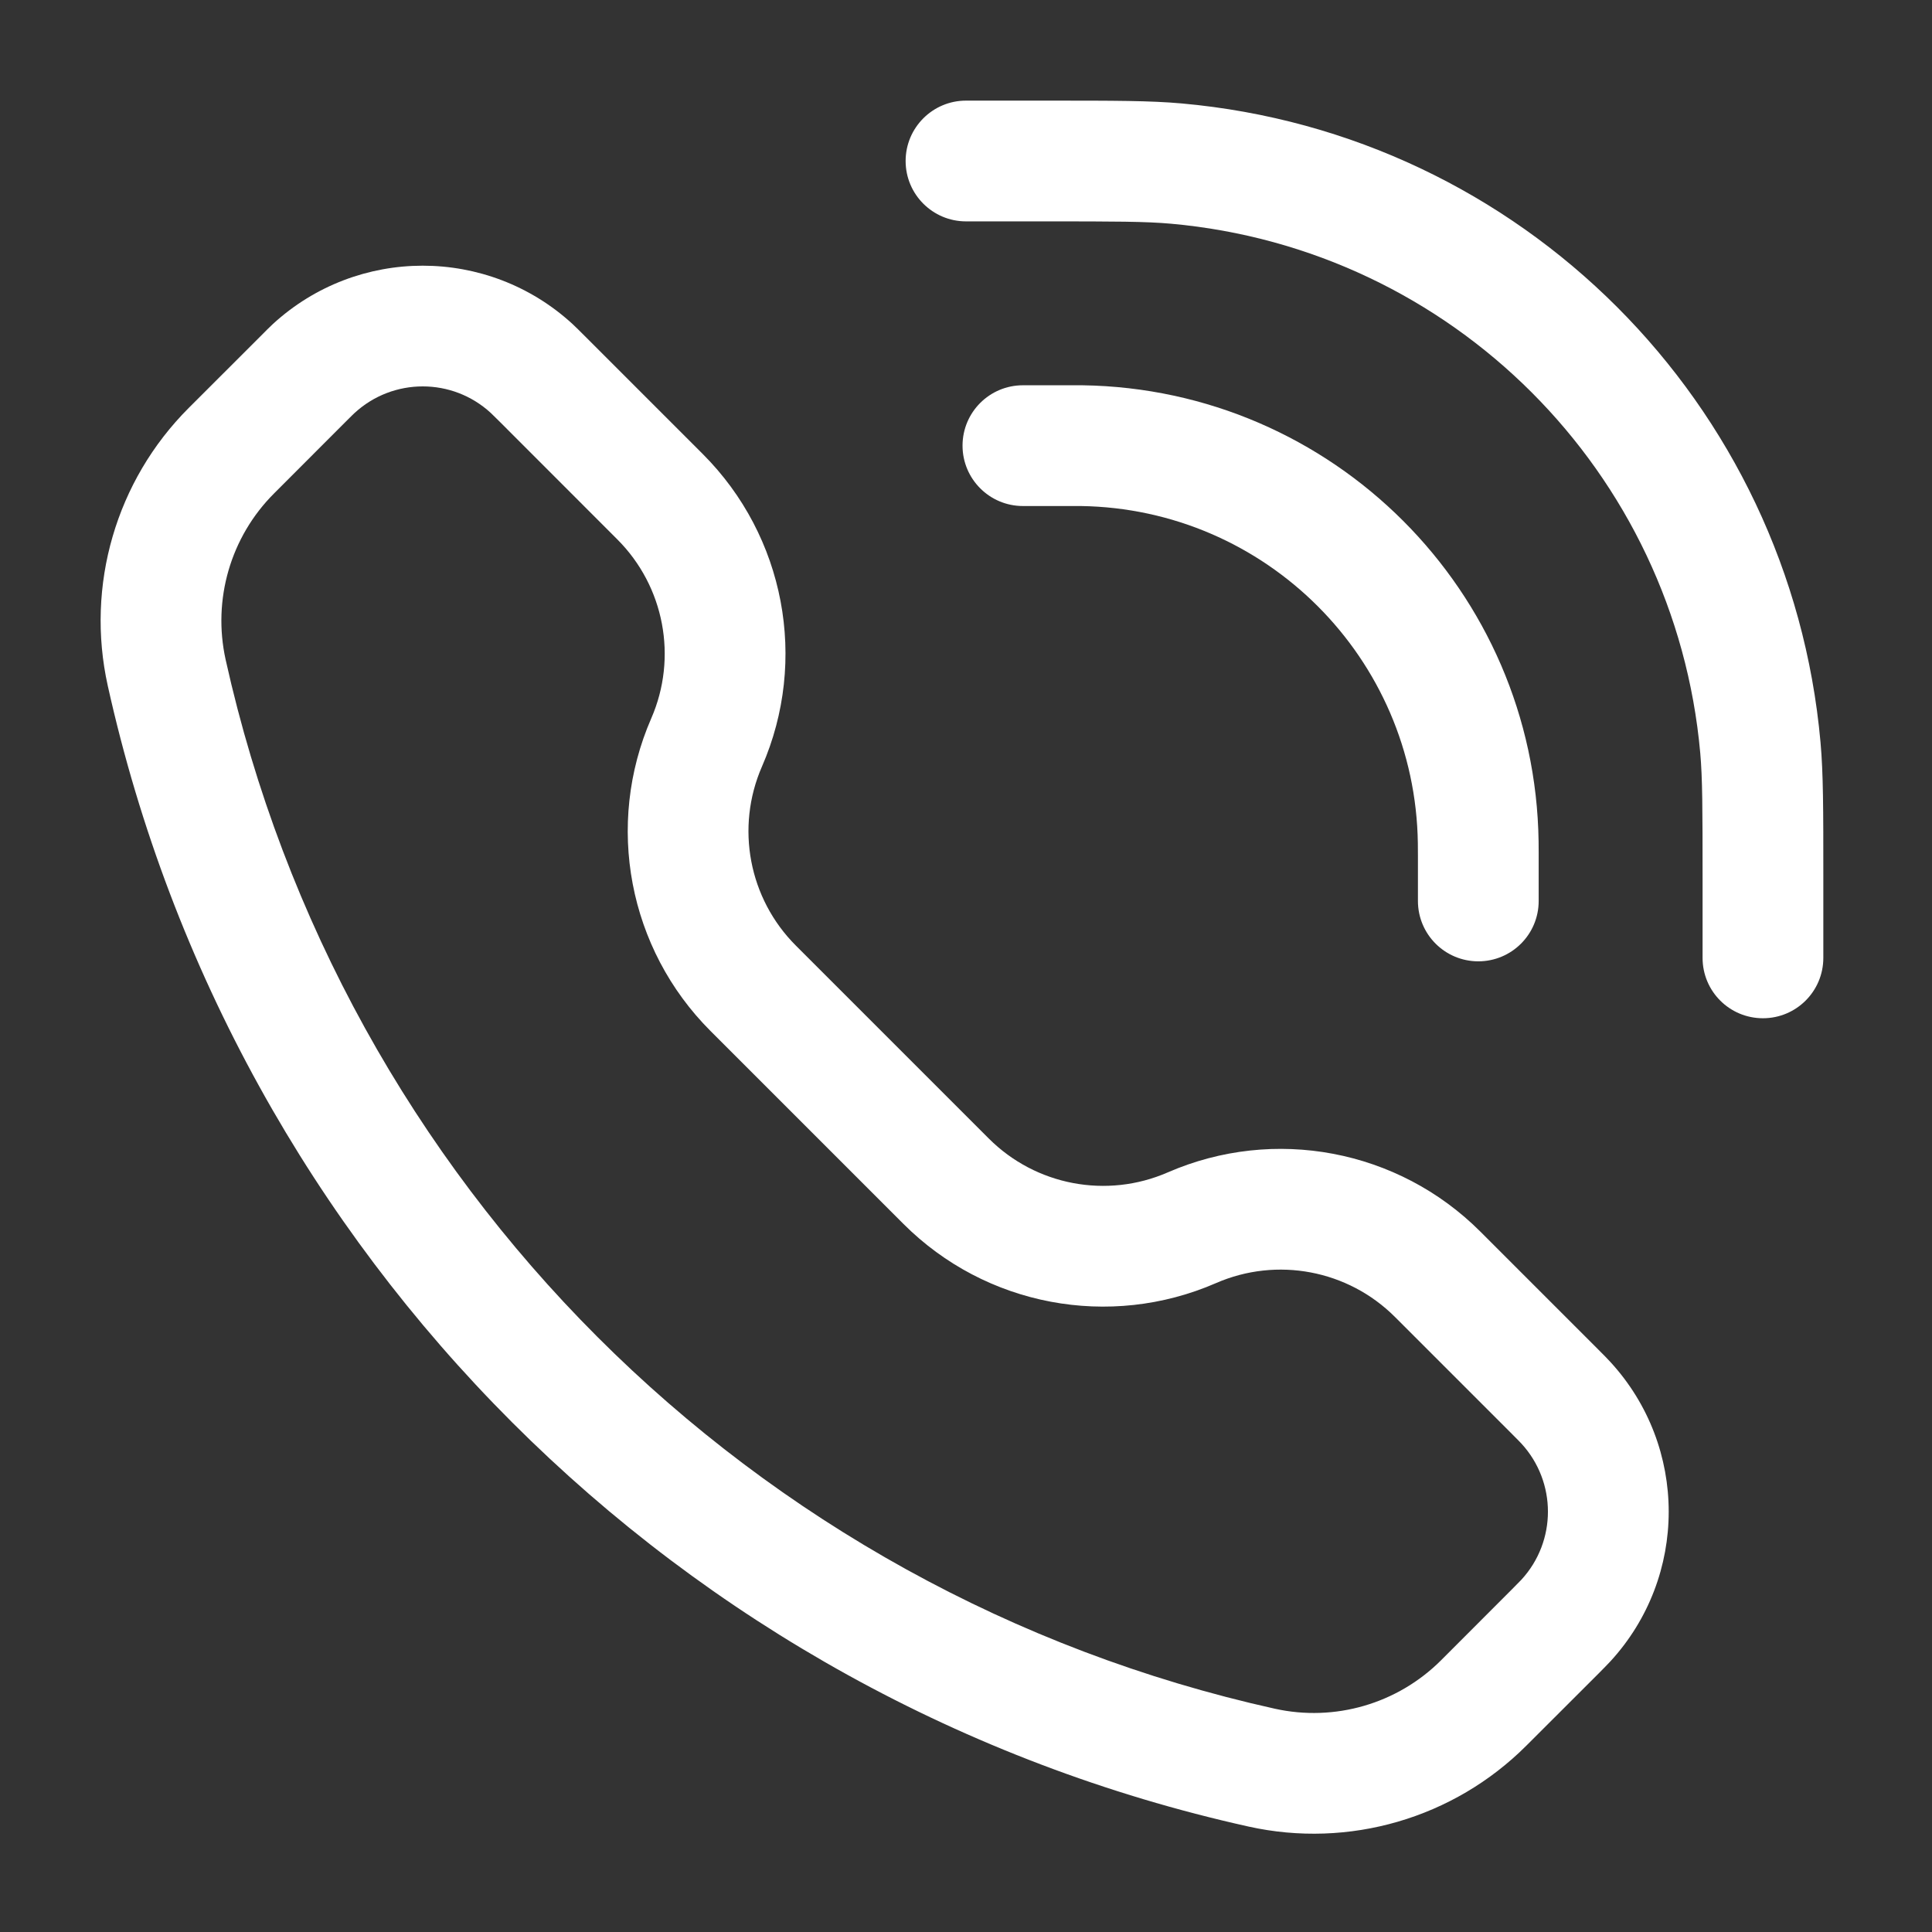
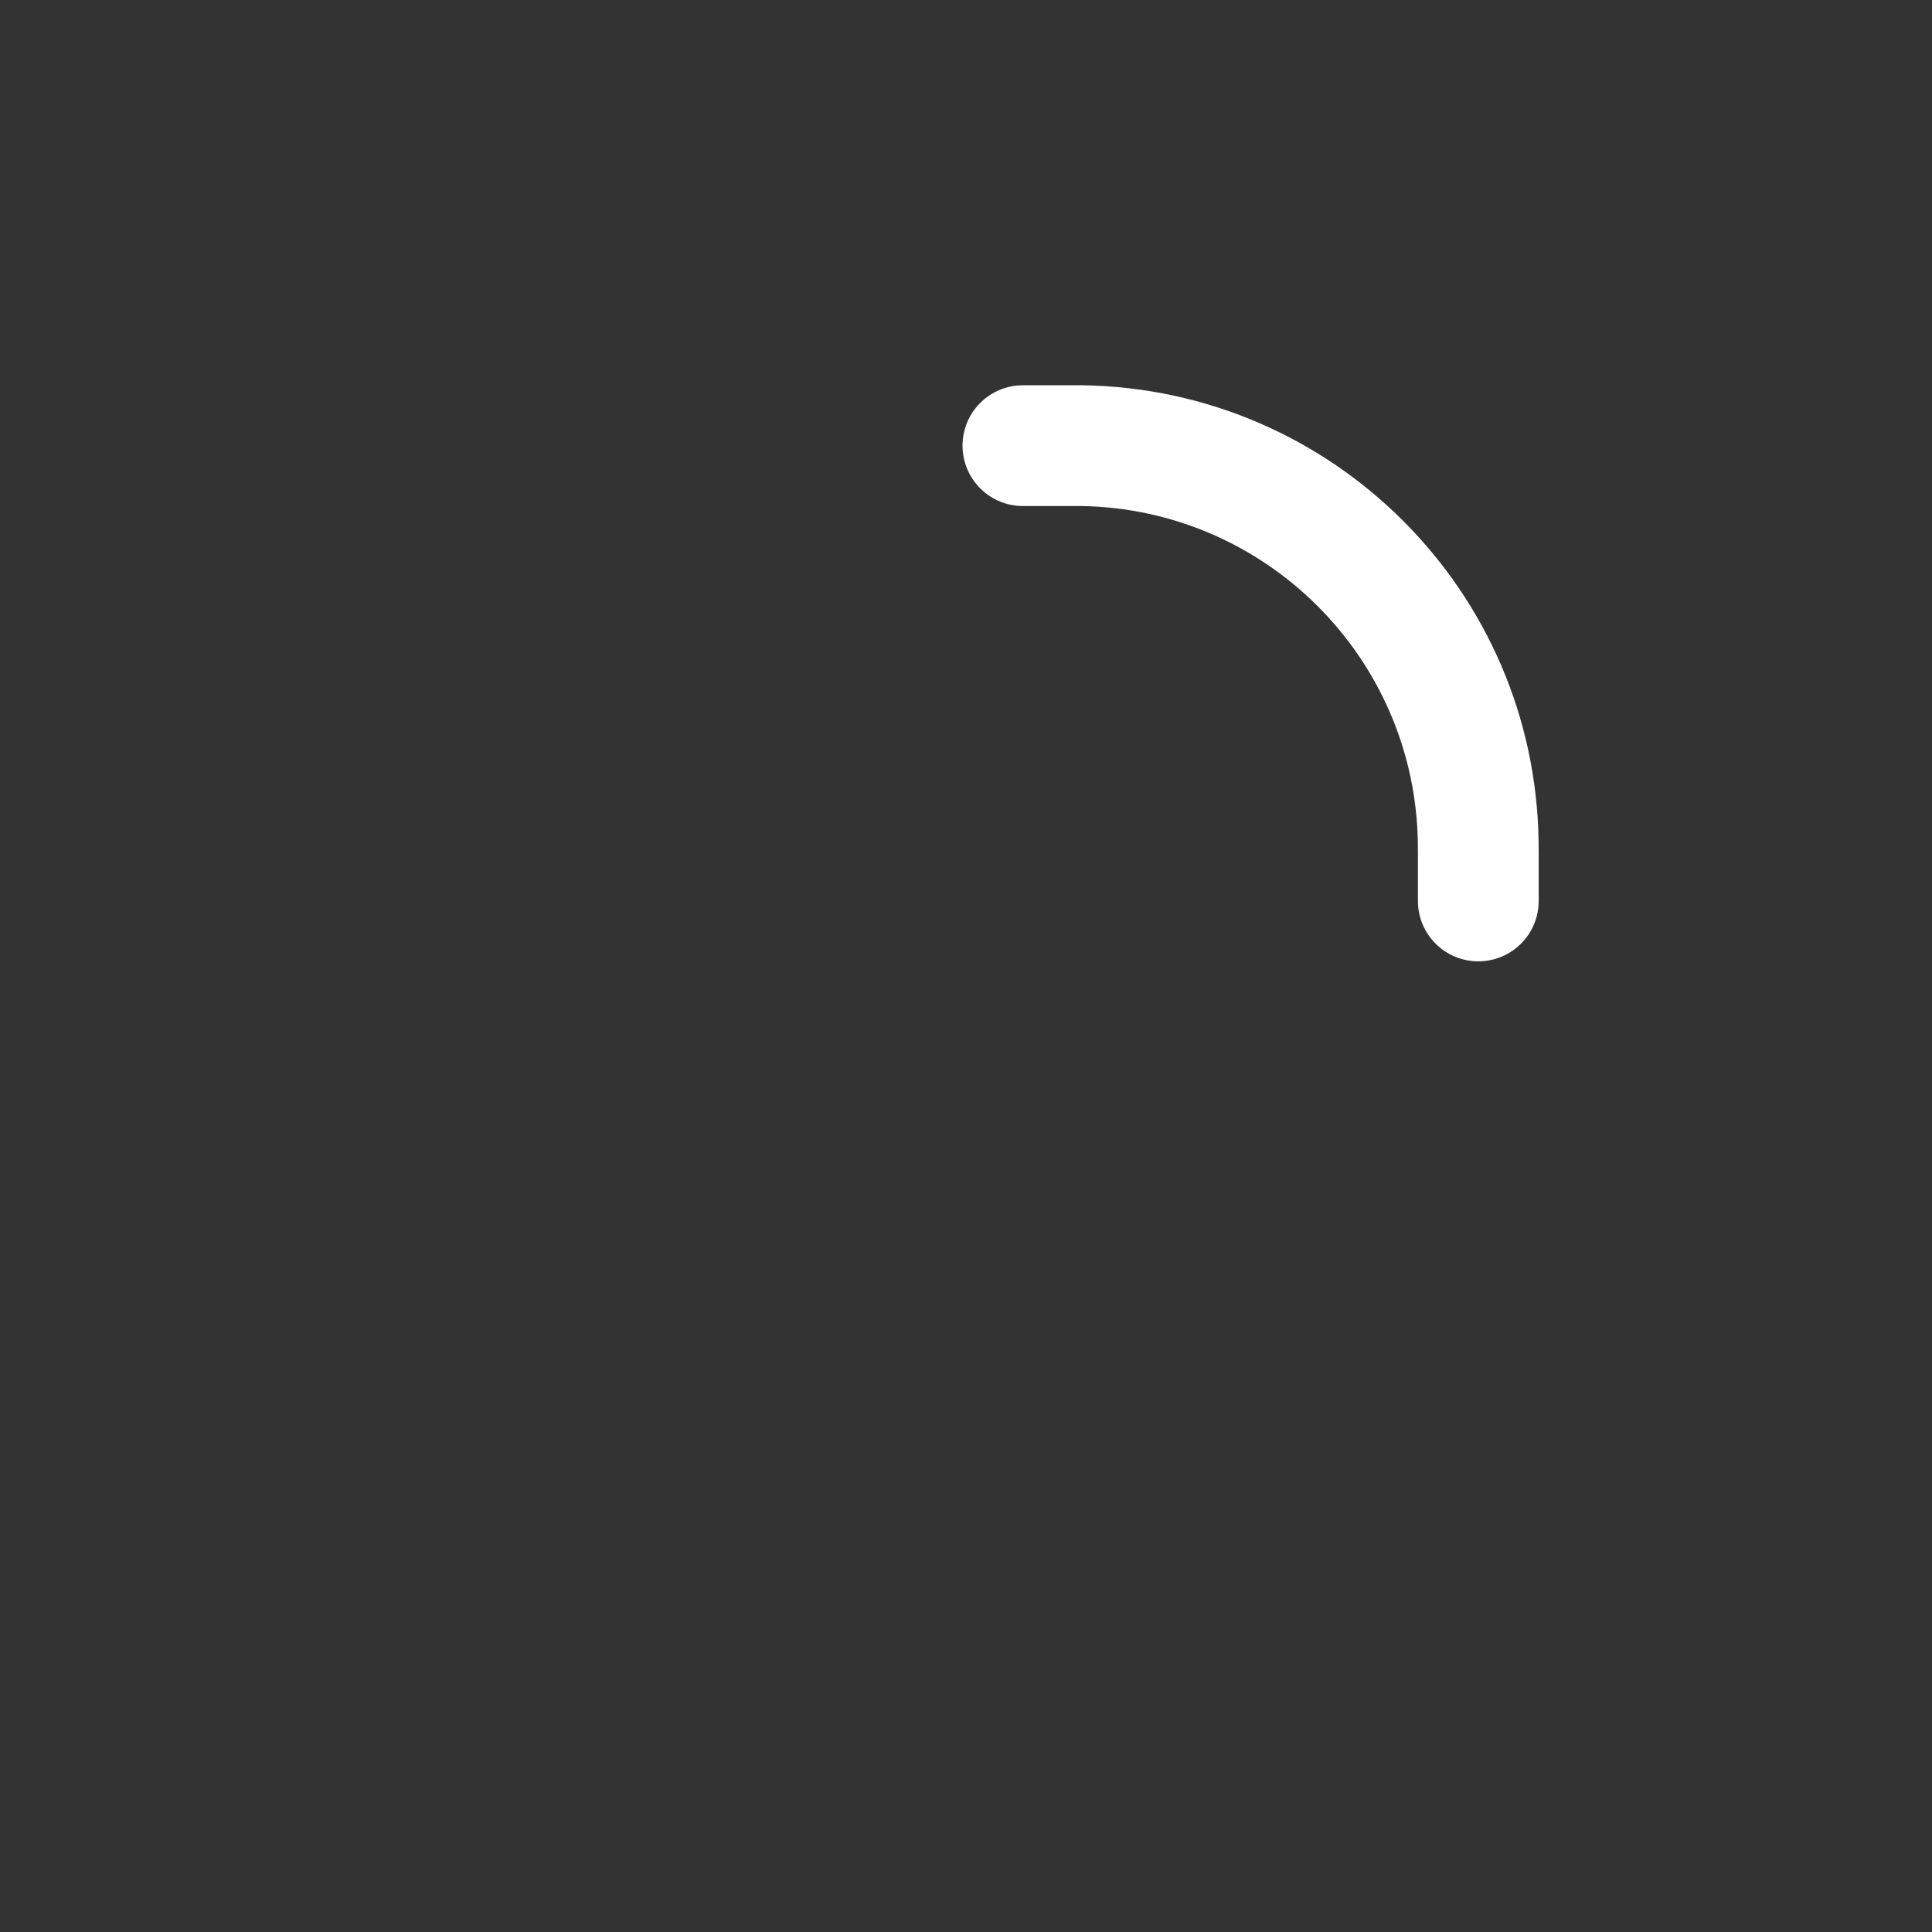
<svg xmlns="http://www.w3.org/2000/svg" width="24" height="24" viewBox="0 0 24 24" fill="none">
  <rect x="0" y="0" width="24" height="24" fill="#333333" stroke="none" />
-   <path d="M12.99 2.75C13.851 2.75 14.232 2.751 14.546 2.779C18.039 3.092 20.808 5.86 21.121 9.353C21.149 9.668 21.15 10.049 21.15 10.909V11.899C21.15 12.314 21.485 12.649 21.9 12.649C22.314 12.649 22.65 12.314 22.65 11.899V10.859C22.65 10.062 22.65 9.609 22.615 9.22C22.237 5.004 18.896 1.662 14.68 1.285C14.29 1.25 13.837 1.25 13.04 1.25H12C11.586 1.25 11.25 1.586 11.25 2C11.25 2.414 11.586 2.75 12 2.75L12.99 2.75Z" fill="white" />
-   <path fill-rule="evenodd" clip-rule="evenodd" d="M7.112 4.025C6.06 3.059 4.443 3.059 3.39 4.025C3.347 4.065 3.301 4.111 3.242 4.171L2.344 5.068C1.441 5.971 1.062 7.273 1.339 8.52C2.911 15.594 8.436 21.118 15.509 22.69C16.756 22.967 18.058 22.588 18.961 21.685L19.859 20.788C19.918 20.728 19.964 20.682 20.004 20.639C20.971 19.587 20.971 17.97 20.004 16.918C19.964 16.874 19.918 16.828 19.859 16.769L18.389 15.299C17.369 14.279 15.829 13.988 14.506 14.564C13.749 14.894 12.867 14.727 12.283 14.143L9.886 11.746C9.302 11.162 9.135 10.28 9.465 9.523C10.042 8.201 9.75 6.66 8.73 5.64L7.261 4.171C7.201 4.111 7.155 4.065 7.112 4.025ZM4.405 5.13C4.884 4.69 5.619 4.69 6.097 5.13C6.113 5.145 6.135 5.166 6.211 5.242L7.669 6.701C8.253 7.285 8.42 8.167 8.09 8.924C7.514 10.246 7.806 11.787 8.826 12.807L11.223 15.204C12.243 16.224 13.783 16.515 15.106 15.939C15.863 15.609 16.745 15.776 17.329 16.36L18.787 17.818C18.863 17.894 18.884 17.916 18.899 17.932C19.339 18.411 19.339 19.146 18.899 19.624C18.884 19.64 18.863 19.662 18.787 19.738L17.901 20.625C17.36 21.165 16.581 21.392 15.835 21.226C9.329 19.78 4.249 14.7 2.803 8.195C2.638 7.448 2.864 6.669 3.405 6.129L4.291 5.242C4.367 5.166 4.389 5.145 4.405 5.13Z" fill="white" />
  <path d="M12.707 4.786C12.293 4.786 11.957 5.121 11.957 5.536C11.957 5.95 12.293 6.286 12.707 6.286H13.273C13.284 6.286 13.294 6.286 13.303 6.286C13.369 6.286 13.399 6.286 13.425 6.286C15.724 6.319 17.581 8.175 17.613 10.475C17.614 10.504 17.614 10.54 17.614 10.627V11.192C17.614 11.607 17.95 11.942 18.364 11.942C18.778 11.942 19.114 11.607 19.114 11.192V10.619C19.114 10.61 19.114 10.601 19.114 10.592C19.114 10.53 19.114 10.489 19.113 10.453C19.069 7.342 16.558 4.831 13.446 4.786C13.405 4.786 13.358 4.786 13.28 4.786H12.707Z" fill="white" />
</svg>